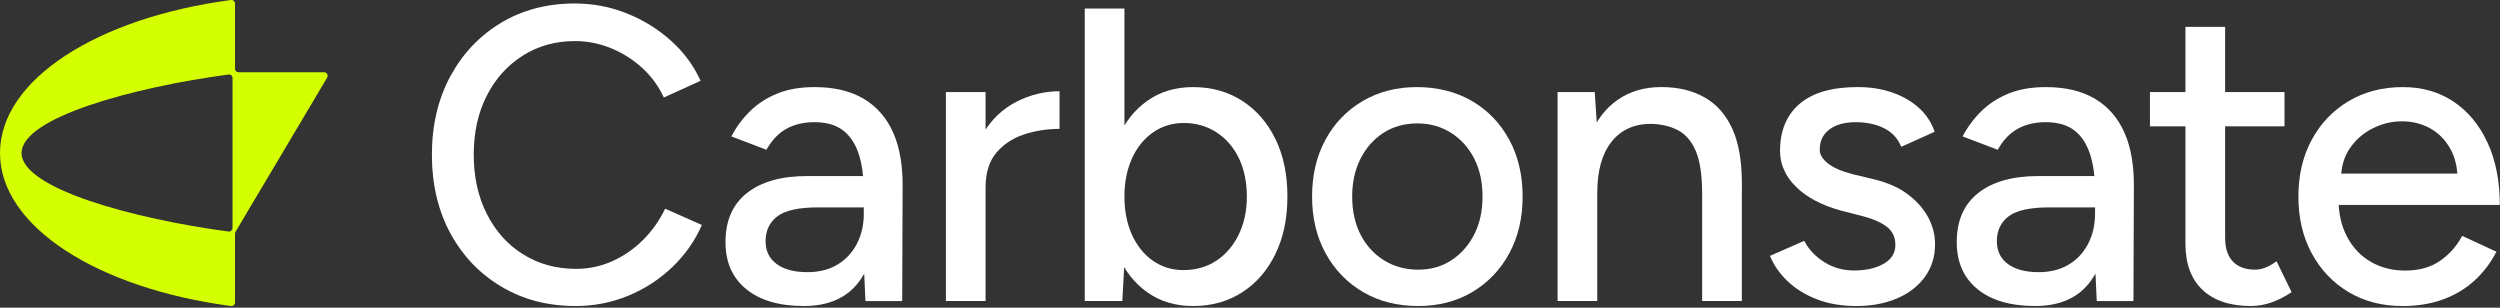
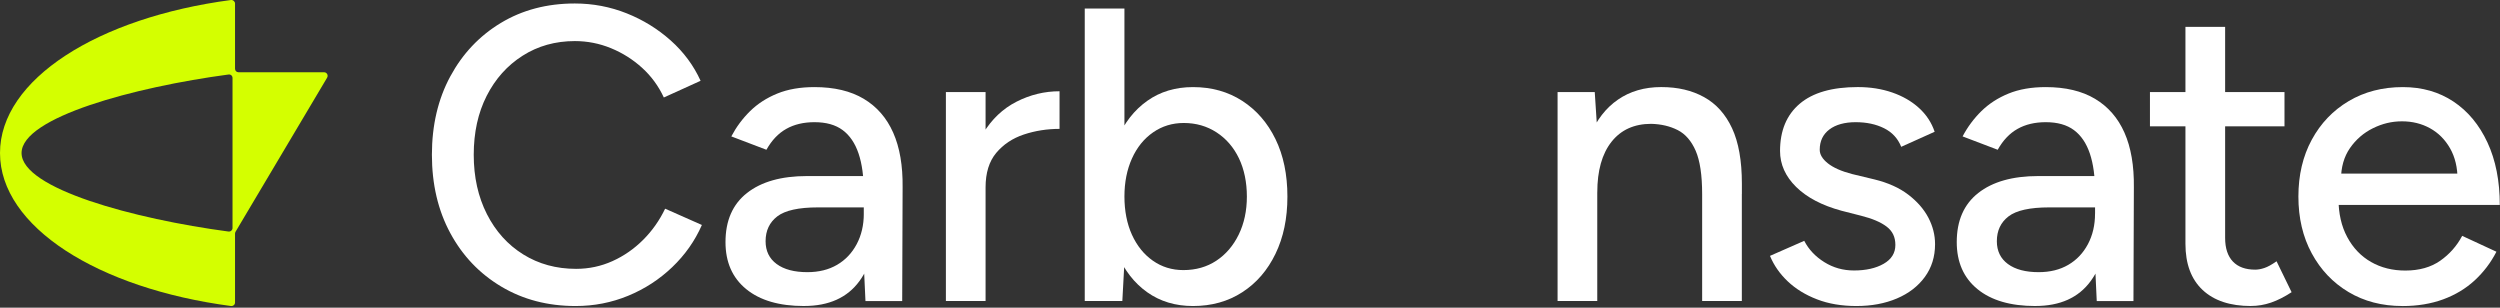
<svg xmlns="http://www.w3.org/2000/svg" width="967" height="119" viewBox="0 0 967 119" fill="none">
  <rect x="0" y="0" width="967" height="119" fill="#333333" stroke="none" />
  <g clip-path="url(#clip0_157_118)">
    <path fill-rule="evenodd" clip-rule="evenodd" d="M0 59.19C0 30.67 37.93 6.8 89.36 -2.42032e-05C90.14 -0.1 90.91 0.58 90.91 1.36V26.59C90.91 27.37 91.49 27.95 92.27 27.95H125.35C126.42 27.95 127.1 29.11 126.51 30.08L91.1 89.65C91 89.84 90.91 90.14 90.91 90.33V117.01C90.91 117.88 90.13 118.47 89.36 118.37C37.93 111.58 0 87.72 0 59.19ZM88.39 89.56C89.26 89.66 89.94 88.98 89.94 88.2V30.18C89.94 29.31 89.26 28.72 88.39 28.82C52 33.68 8.34 45.41 8.34 59.19C8.34 72.97 52 84.71 88.38 89.56H88.39Z" fill="#D4FF00" />
    <path d="M222.66 118.37C211.88 118.37 202.3 115.87 193.89 110.85C185.49 105.84 178.91 98.95 174.17 90.16C169.43 81.38 167.06 71.28 167.06 59.86C167.06 48.44 169.43 38.34 174.17 29.56C178.91 20.78 185.43 13.88 193.73 8.87C202.03 3.86 211.56 1.35 222.34 1.35C229.34 1.35 236.02 2.62 242.38 5.15C248.74 7.68 254.42 11.19 259.43 15.65C264.44 20.12 268.29 25.32 270.99 31.25L256.77 37.71C254.72 33.29 251.92 29.47 248.37 26.24C244.82 23.01 240.8 20.48 236.33 18.64C231.86 16.81 227.2 15.89 222.35 15.89C214.81 15.89 208.07 17.78 202.15 21.55C196.22 25.32 191.59 30.5 188.25 37.07C184.91 43.64 183.24 51.24 183.24 59.86C183.24 68.48 184.94 76.13 188.33 82.81C191.72 89.49 196.41 94.69 202.39 98.41C208.37 102.13 215.18 103.99 222.84 103.99C227.79 103.99 232.48 102.99 236.9 101C241.32 99.01 245.28 96.26 248.78 92.76C252.28 89.26 255.11 85.24 257.27 80.72L271.49 87.02C268.8 93.16 264.97 98.6 260.01 103.34C255.05 108.08 249.37 111.77 242.96 114.41C236.55 117.05 229.79 118.37 222.68 118.37H222.66Z" fill="white" />
-     <path d="M311 118.37C301.41 118.37 293.95 116.19 288.62 111.82C283.29 107.46 280.62 101.4 280.62 93.64C280.62 85.34 283.39 79.01 288.94 74.65C294.49 70.29 302.22 68.1 312.13 68.1H334.6V80.22H316.34C308.91 80.22 303.68 81.38 300.66 83.69C297.64 86.01 296.13 89.21 296.13 93.31C296.13 97.08 297.56 100.02 300.41 102.12C303.26 104.22 307.22 105.27 312.29 105.27C316.71 105.27 320.53 104.33 323.77 102.44C327 100.56 329.53 97.89 331.37 94.44C333.2 90.99 334.12 87.06 334.12 82.64H339.45C339.45 93.63 337.11 102.33 332.42 108.74C327.73 115.15 320.59 118.36 311 118.36V118.37ZM334.76 116.43L334.11 102.37V74.25C334.11 68.33 333.44 63.37 332.09 59.38C330.74 55.39 328.7 52.38 325.95 50.33C323.2 48.28 319.57 47.26 315.04 47.26C310.84 47.26 307.2 48.12 304.13 49.85C301.06 51.57 298.5 54.27 296.45 57.93L282.87 52.76C284.81 49.1 287.23 45.84 290.14 42.98C293.05 40.13 296.55 37.86 300.65 36.19C304.74 34.52 309.54 33.69 315.03 33.69C322.68 33.69 329.04 35.2 334.1 38.22C339.16 41.24 342.96 45.6 345.49 51.31C348.02 57.02 349.23 64.08 349.13 72.48L348.97 116.44H334.75L334.76 116.43Z" fill="white" />
+     <path d="M311 118.37C301.41 118.37 293.95 116.19 288.62 111.82C283.29 107.46 280.62 101.4 280.62 93.64C280.62 85.34 283.39 79.01 288.94 74.65C294.49 70.29 302.22 68.1 312.13 68.1H334.6V80.22H316.34C308.91 80.22 303.68 81.38 300.66 83.69C297.64 86.01 296.13 89.21 296.13 93.31C296.13 97.08 297.56 100.02 300.41 102.12C303.26 104.22 307.22 105.27 312.29 105.27C316.71 105.27 320.53 104.33 323.77 102.44C327 100.56 329.53 97.89 331.37 94.44C333.2 90.99 334.12 87.06 334.12 82.64C339.45 93.63 337.11 102.33 332.42 108.74C327.73 115.15 320.59 118.36 311 118.36V118.37ZM334.76 116.43L334.11 102.37V74.25C334.11 68.33 333.44 63.37 332.09 59.38C330.74 55.39 328.7 52.38 325.95 50.33C323.2 48.28 319.57 47.26 315.04 47.26C310.84 47.26 307.2 48.12 304.13 49.85C301.06 51.57 298.5 54.27 296.45 57.93L282.87 52.76C284.81 49.1 287.23 45.84 290.14 42.98C293.05 40.13 296.55 37.86 300.65 36.19C304.74 34.52 309.54 33.69 315.03 33.69C322.68 33.69 329.04 35.2 334.1 38.22C339.16 41.24 342.96 45.6 345.49 51.31C348.02 57.02 349.23 64.08 349.13 72.48L348.97 116.44H334.75L334.76 116.43Z" fill="white" />
    <path d="M365.87 116.43V35.62H381.22V116.43H365.87ZM375.24 72.95C375.24 64.22 376.91 57.11 380.25 51.62C383.59 46.12 387.9 42.03 393.18 39.34C398.46 36.65 404.01 35.3 409.83 35.3V49.85C404.98 49.85 400.37 50.58 396.01 52.03C391.65 53.49 388.09 55.86 385.34 59.14C382.59 62.43 381.22 66.87 381.22 72.47L375.24 72.95Z" fill="white" />
    <path d="M419.58 116.43V3.29H434.93V101.4L434.12 116.43H419.57H419.58ZM461.44 118.37C454.65 118.37 448.75 116.59 443.74 113.04C438.73 109.48 434.88 104.53 432.18 98.17C429.49 91.81 428.14 84.43 428.14 76.03C428.14 67.63 429.49 60.11 432.18 53.81C434.87 47.51 438.73 42.58 443.74 39.02C448.75 35.46 454.65 33.69 461.44 33.69C468.66 33.69 475.02 35.47 480.51 39.02C486.01 42.58 490.29 47.5 493.36 53.81C496.43 60.11 497.97 67.52 497.97 76.03C497.97 84.54 496.43 91.82 493.36 98.17C490.29 104.53 486.01 109.48 480.51 113.04C475.01 116.6 468.66 118.37 461.44 118.37ZM457.72 104.47C462.57 104.47 466.82 103.26 470.49 100.83C474.15 98.41 477.04 95.04 479.14 90.73C481.24 86.42 482.29 81.52 482.29 76.02C482.29 70.52 481.26 65.49 479.22 61.23C477.17 56.98 474.29 53.63 470.57 51.21C466.85 48.79 462.62 47.57 457.88 47.57C453.46 47.57 449.5 48.78 446 51.21C442.5 53.63 439.78 57 437.84 61.31C435.9 65.62 434.93 70.52 434.93 76.02C434.93 81.52 435.9 86.55 437.84 90.81C439.78 95.07 442.47 98.41 445.92 100.83C449.37 103.25 453.3 104.47 457.72 104.47Z" fill="white" />
-     <path d="M548.55 118.37C540.47 118.37 533.36 116.56 527.22 112.96C521.08 109.35 516.26 104.37 512.76 98.01C509.26 91.65 507.51 84.33 507.51 76.03C507.51 67.73 509.23 60.41 512.68 54.05C516.13 47.69 520.92 42.71 527.06 39.1C533.2 35.49 540.2 33.69 548.07 33.69C555.94 33.69 563.26 35.5 569.4 39.1C575.54 42.71 580.33 47.69 583.78 54.05C587.23 60.41 588.95 67.74 588.95 76.03C588.95 84.32 587.23 91.65 583.78 98.01C580.33 104.37 575.56 109.35 569.48 112.96C563.39 116.57 556.41 118.37 548.55 118.37ZM548.55 104.31C553.4 104.31 557.68 103.1 561.4 100.67C565.12 98.25 568.05 94.93 570.21 90.73C572.36 86.53 573.44 81.63 573.44 76.02C573.44 70.41 572.36 65.51 570.21 61.31C568.05 57.11 565.06 53.79 561.24 51.37C557.41 48.95 553.08 47.73 548.23 47.73C543.38 47.73 538.91 48.94 535.14 51.37C531.37 53.79 528.4 57.14 526.25 61.39C524.09 65.65 523.02 70.52 523.02 76.02C523.02 81.52 524.1 86.52 526.25 90.73C528.4 94.93 531.42 98.25 535.3 100.67C539.18 103.09 543.59 104.31 548.55 104.31Z" fill="white" />
    <path d="M602.47 116.43V35.62H616.85L617.82 50.49V116.43H602.47ZM658.39 75.05C658.39 67.72 657.55 62.15 655.89 58.32C654.22 54.5 651.9 51.83 648.94 50.32C645.98 48.81 642.56 48 638.68 47.9C632.11 47.9 626.99 50.22 623.33 54.85C619.67 59.48 617.83 66 617.83 74.41H611.2C611.2 65.9 612.47 58.6 615 52.51C617.53 46.42 621.14 41.76 625.83 38.53C630.52 35.3 636.09 33.68 642.56 33.68C649.03 33.68 654.44 34.97 659.13 37.56C663.82 40.15 667.43 44.16 669.96 49.6C672.49 55.04 673.76 62.18 673.76 71.02V75.06H658.41L658.39 75.05ZM658.39 116.43V75.05H673.74V116.43H658.39Z" fill="white" />
    <path d="M718.08 118.37C712.37 118.37 707.28 117.51 702.81 115.78C698.34 114.06 694.57 111.74 691.5 108.83C688.43 105.92 686.14 102.63 684.63 98.97L697.88 93.15C699.6 96.49 702.19 99.24 705.64 101.39C709.09 103.55 712.91 104.62 717.12 104.62C721.75 104.62 725.58 103.76 728.6 102.03C731.61 100.31 733.13 97.88 733.13 94.76C733.13 91.64 732 89.37 729.74 87.65C727.48 85.93 724.19 84.53 719.88 83.45L712.28 81.51C704.74 79.46 698.89 76.39 694.74 72.3C690.59 68.21 688.52 63.57 688.52 58.4C688.52 50.54 691.05 44.45 696.12 40.14C701.18 35.83 708.67 33.68 718.59 33.68C723.44 33.68 727.88 34.38 731.92 35.78C735.96 37.18 739.41 39.17 742.26 41.76C745.11 44.35 747.13 47.42 748.32 50.97L735.39 56.79C734.1 53.56 731.89 51.16 728.76 49.6C725.63 48.04 721.97 47.26 717.77 47.26C713.57 47.26 710.06 48.2 707.59 50.09C705.11 51.98 703.87 54.59 703.87 57.93C703.87 59.76 704.92 61.51 707.02 63.18C709.12 64.85 712.22 66.23 716.31 67.3L725.04 69.4C730.32 70.69 734.68 72.66 738.13 75.3C741.58 77.94 744.16 80.9 745.89 84.19C747.61 87.48 748.48 90.9 748.48 94.45C748.48 99.3 747.16 103.53 744.52 107.14C741.88 110.75 738.27 113.52 733.69 115.46C729.11 117.4 723.91 118.37 718.09 118.37H718.08Z" fill="white" />
    <path d="M787.26 118.37C777.67 118.37 770.21 116.19 764.87 111.82C759.54 107.46 756.87 101.4 756.87 93.64C756.87 85.34 759.64 79.01 765.19 74.65C770.74 70.29 778.47 68.1 788.38 68.1H810.85V80.22H792.59C785.16 80.22 779.93 81.38 776.91 83.69C773.89 86.01 772.38 89.21 772.38 93.31C772.38 97.08 773.81 100.02 776.66 102.12C779.51 104.22 783.47 105.27 788.54 105.27C792.96 105.27 796.78 104.33 800.01 102.44C803.24 100.56 805.77 97.89 807.61 94.44C809.44 90.99 810.36 87.06 810.36 82.64H815.69C815.69 93.63 813.35 102.33 808.66 108.74C803.97 115.15 796.83 118.36 787.24 118.36L787.26 118.37ZM811.02 116.43L810.37 102.37V74.25C810.37 68.33 809.7 63.37 808.35 59.38C807 55.39 804.96 52.38 802.21 50.33C799.46 48.28 795.83 47.26 791.3 47.26C787.1 47.26 783.46 48.12 780.39 49.85C777.32 51.57 774.76 54.27 772.71 57.93L759.13 52.76C761.07 49.1 763.49 45.84 766.4 42.98C769.31 40.13 772.81 37.86 776.9 36.19C780.99 34.52 785.79 33.69 791.28 33.69C798.93 33.69 805.29 35.2 810.35 38.22C815.41 41.24 819.21 45.6 821.74 51.31C824.27 57.02 825.48 64.08 825.38 72.48L825.22 116.44H811L811.02 116.43Z" fill="white" />
    <path d="M831.6 48.87V35.62H883.64V48.87H831.6ZM870.71 118.37C862.63 118.37 856.38 116.3 851.96 112.15C847.54 108 845.33 102.05 845.33 94.29V10.4H860.68V92.02C860.68 96.01 861.68 99.05 863.67 101.15C865.66 103.25 868.54 104.3 872.32 104.3C873.4 104.3 874.58 104.09 875.88 103.65C877.17 103.22 878.73 102.36 880.57 101.06L886.39 113.02C883.59 114.85 880.92 116.2 878.39 117.06C875.86 117.92 873.3 118.35 870.71 118.35V118.37Z" fill="white" />
    <path d="M929.26 118.37C921.39 118.37 914.44 116.56 908.41 112.96C902.37 109.35 897.63 104.37 894.19 98.01C890.74 91.65 889.02 84.33 889.02 76.03C889.02 67.73 890.74 60.41 894.19 54.05C897.64 47.69 902.4 42.71 908.49 39.1C914.58 35.49 921.55 33.69 929.42 33.69C936.85 33.69 943.37 35.55 948.98 39.27C954.58 42.99 958.97 48.27 962.15 55.11C965.33 61.95 966.92 70.01 966.92 79.27H901.62L904.53 76.85C904.53 82.56 905.66 87.52 907.92 91.72C910.18 95.92 913.25 99.13 917.13 101.34C921.01 103.55 925.42 104.65 930.38 104.65C935.77 104.65 940.26 103.38 943.88 100.85C947.49 98.32 950.32 95.11 952.37 91.23L965.62 97.37C963.46 101.57 960.66 105.26 957.22 108.44C953.77 111.62 949.7 114.07 945.02 115.79C940.33 117.51 935.08 118.38 929.26 118.38V118.37ZM905.5 69.56L902.43 67.14H953.5L950.59 69.56C950.59 64.82 949.62 60.75 947.68 57.36C945.74 53.97 943.15 51.38 939.92 49.6C936.69 47.82 933.08 46.93 929.09 46.93C925.1 46.93 921.47 47.82 917.86 49.6C914.25 51.38 911.29 53.94 908.97 57.28C906.65 60.62 905.49 64.71 905.49 69.56H905.5Z" fill="white" />
  </g>
  <defs>
    <clipPath id="clip0_157_118">
      <rect width="966.92" height="118.38" fill="white" />
    </clipPath>
  </defs>
</svg>